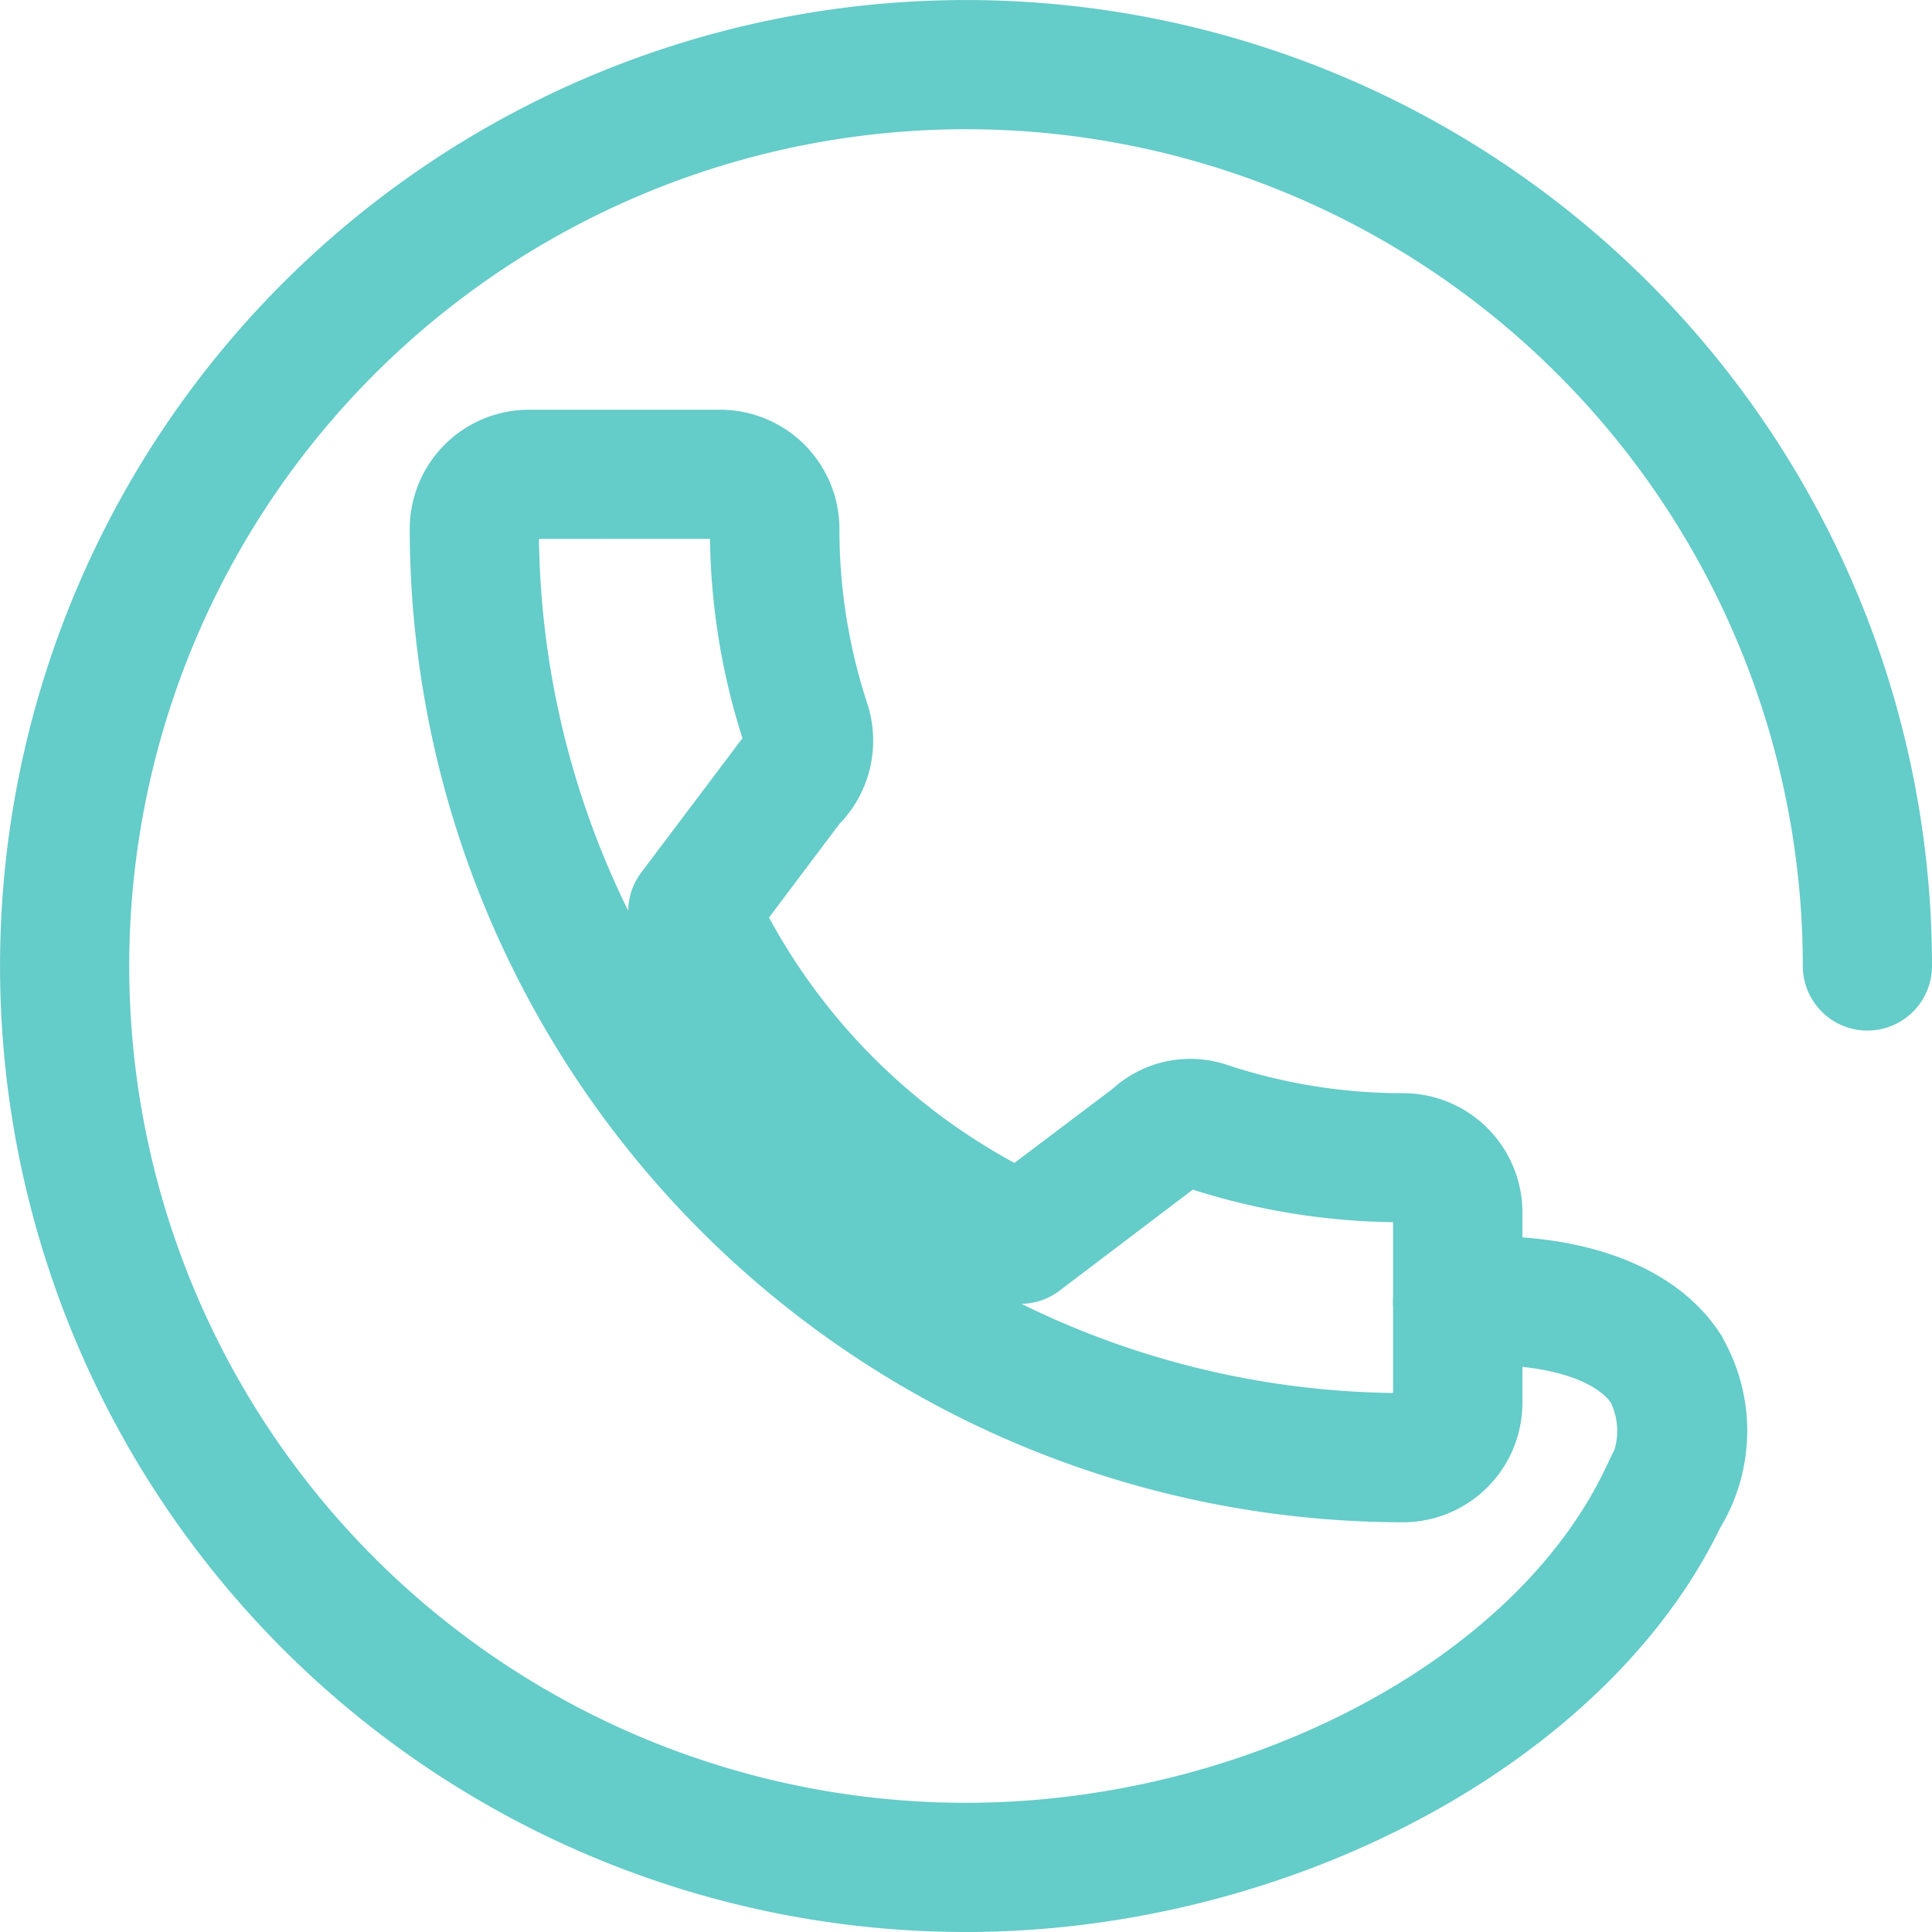
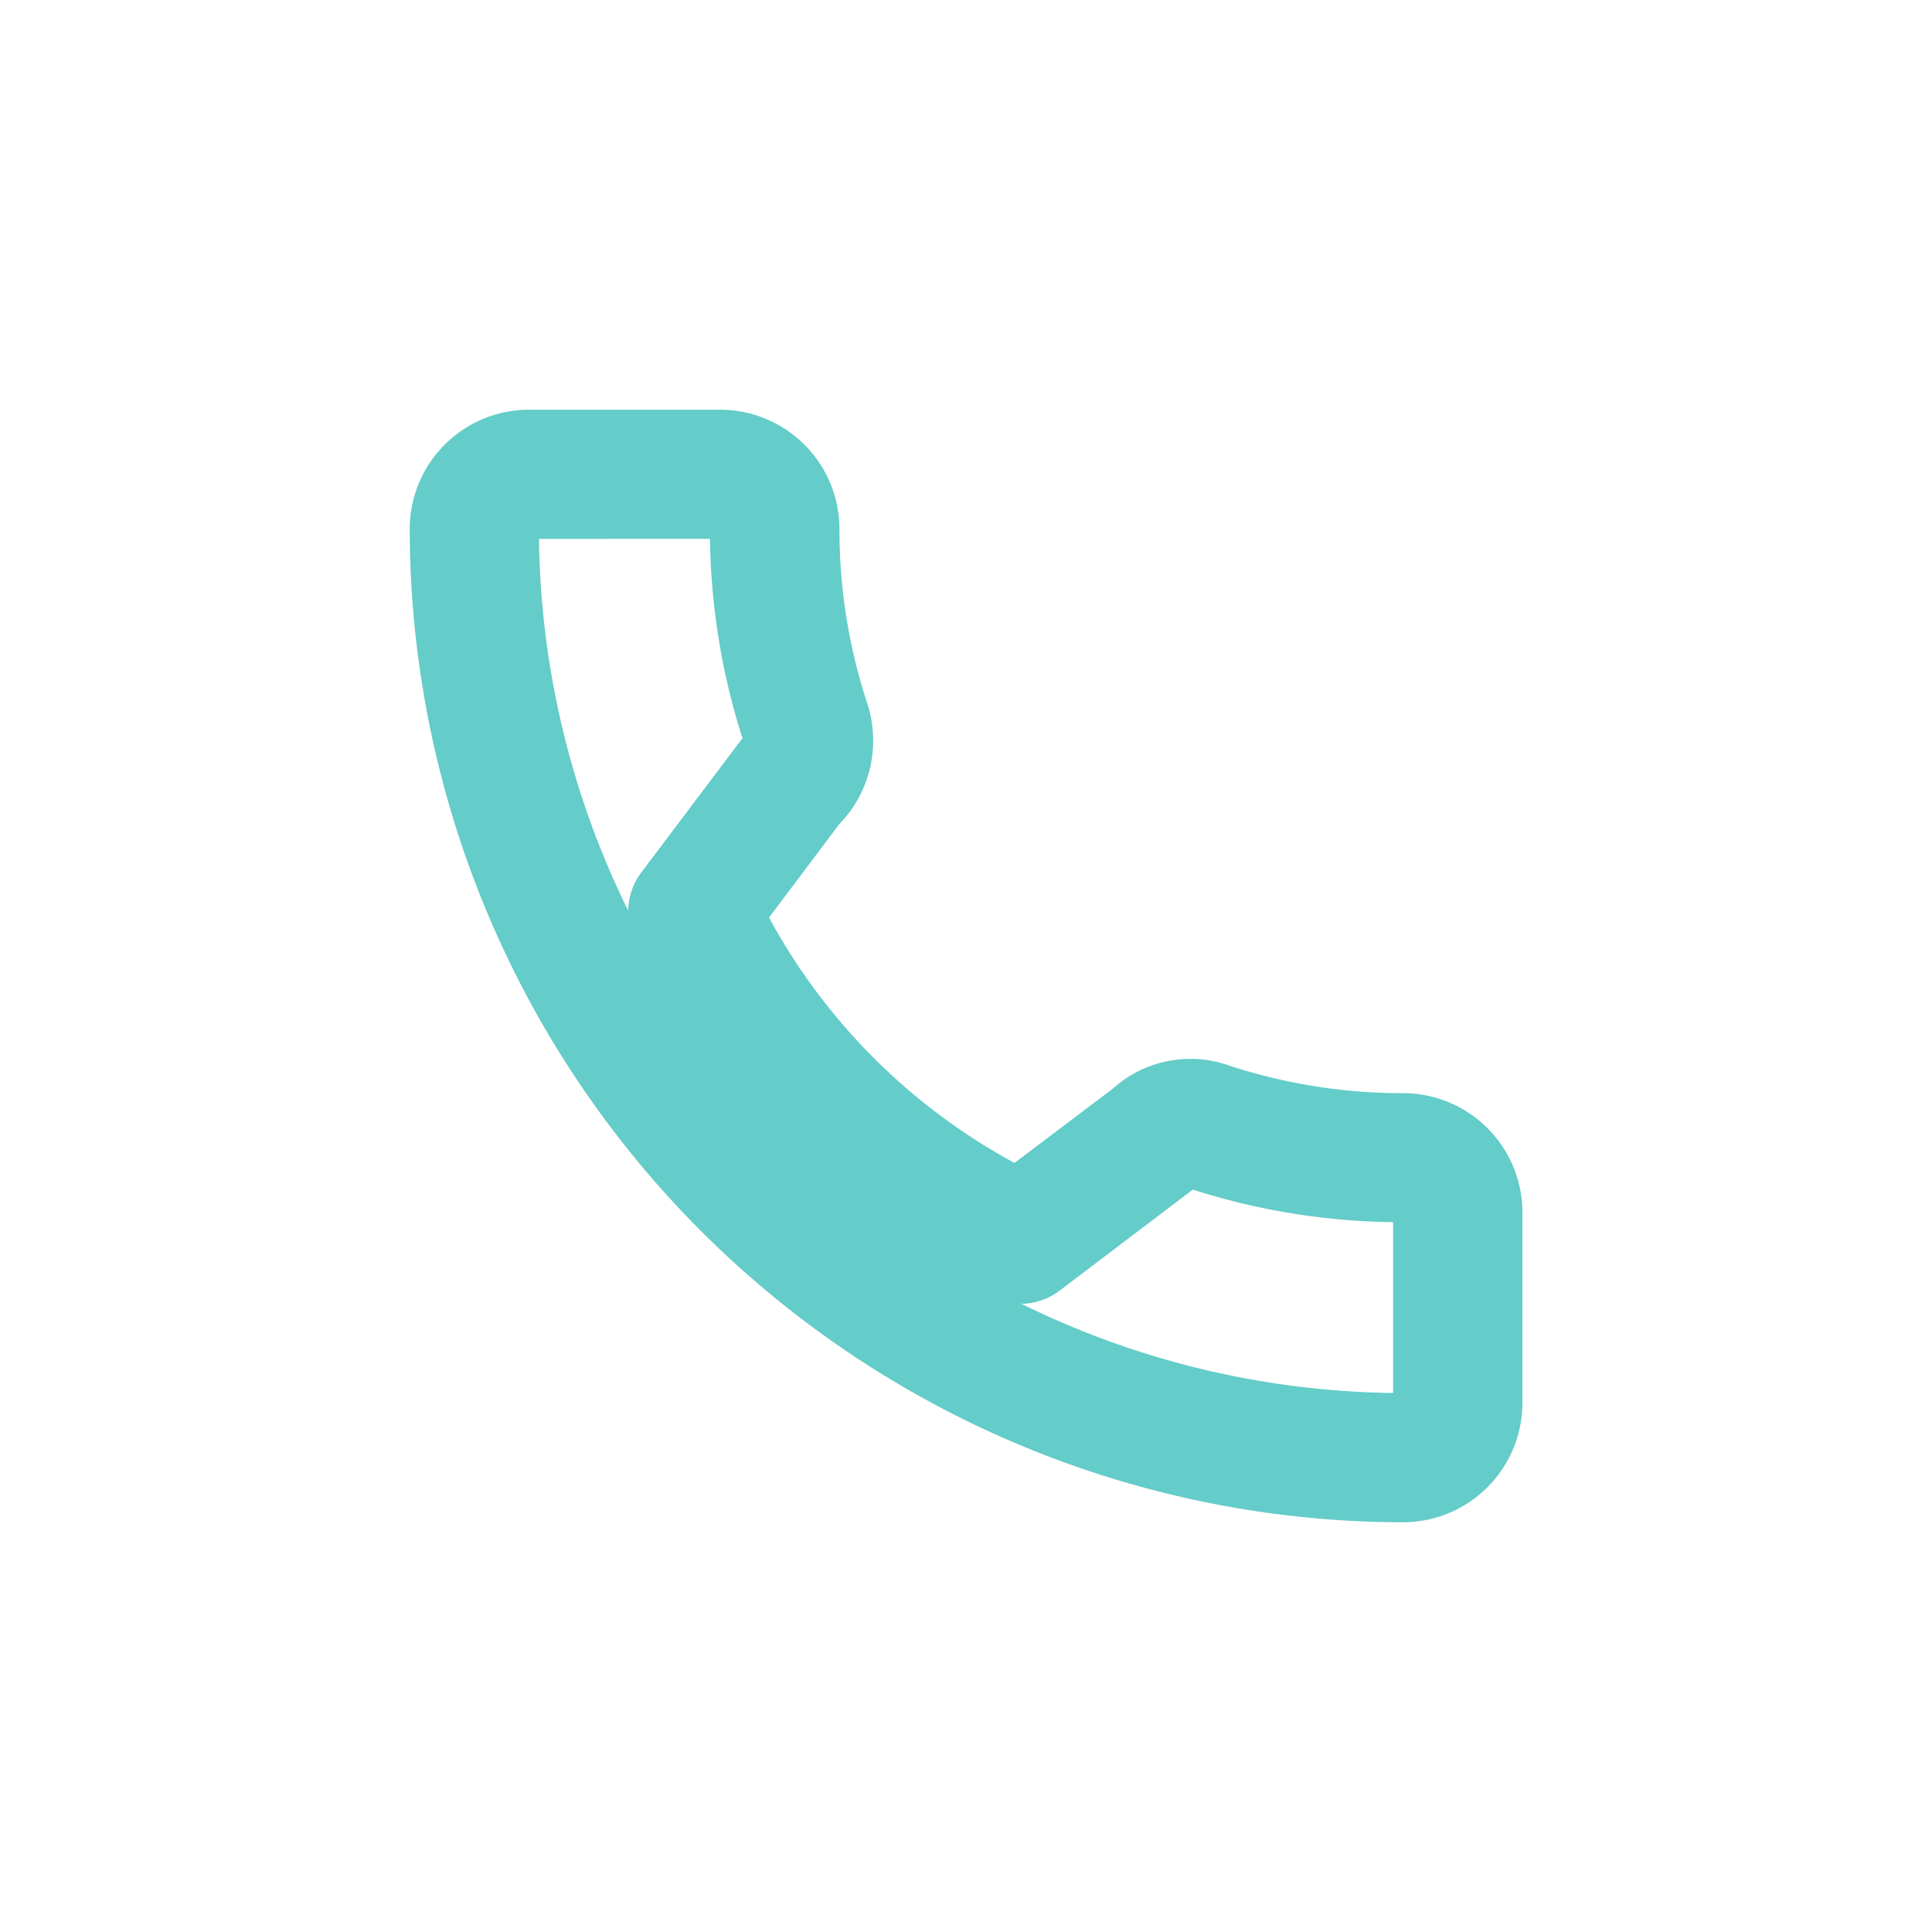
<svg xmlns="http://www.w3.org/2000/svg" width="40.887" height="40.887" viewBox="0 0 40.887 40.887">
  <g transform="translate(-0.5)">
    <g transform="translate(1 0.5)">
      <g transform="translate(8.671 8.671)">
        <path d="M26.521,28.045A20.546,20.546,0,0,1,6,7.524,2.025,2.025,0,0,1,8.024,5.5H12.07a2.026,2.026,0,0,1,2.024,2.024,12.279,12.279,0,0,0,.616,3.855,2.034,2.034,0,0,1-.5,2.065L12.514,15.7a13.39,13.39,0,0,0,5.832,5.83l2.348-1.772a1.951,1.951,0,0,1,1.984-.406,12.282,12.282,0,0,0,3.846.612,2.026,2.026,0,0,1,2.024,2.024v4.035A2.029,2.029,0,0,1,26.521,28.045ZM8.024,7.234a.292.292,0,0,0-.29.29A18.809,18.809,0,0,0,26.521,26.31a.294.294,0,0,0,.29-.29V21.985a.294.294,0,0,0-.29-.29,14,14,0,0,1-4.4-.7.288.288,0,0,0-.293.068l-2.879,2.183a.863.863,0,0,1-.917.08,15.441,15.441,0,0,1-7.315-7.315.871.871,0,0,1,.082-.916l2.1-2.787c.2-.208.172-.343.154-.4a13.994,13.994,0,0,1-.7-4.386.294.294,0,0,0-.29-.29Z" transform="translate(-6 -5.5)" fill="#64ccc9" stroke="#64ccc9" stroke-width="1" />
      </g>
-       <path d="M20.943,40.387A19.943,19.943,0,1,1,40.887,20.443a.867.867,0,0,1-1.734,0A18.209,18.209,0,1,0,20.943,38.653c6.044,0,11.916-3.075,13.96-7.313a1.894,1.894,0,0,0,.116-1.916c-.5-.739-1.885-1.129-3.614-1.013a.867.867,0,0,1-.114-1.731c2.416-.147,4.3.489,5.166,1.774a3.47,3.47,0,0,1,.007,3.642C34.148,36.9,27.62,40.387,20.943,40.387Z" transform="translate(-1 -0.5)" fill="#64ccc9" stroke="#64ccc9" stroke-width="1" />
    </g>
  </g>
</svg>